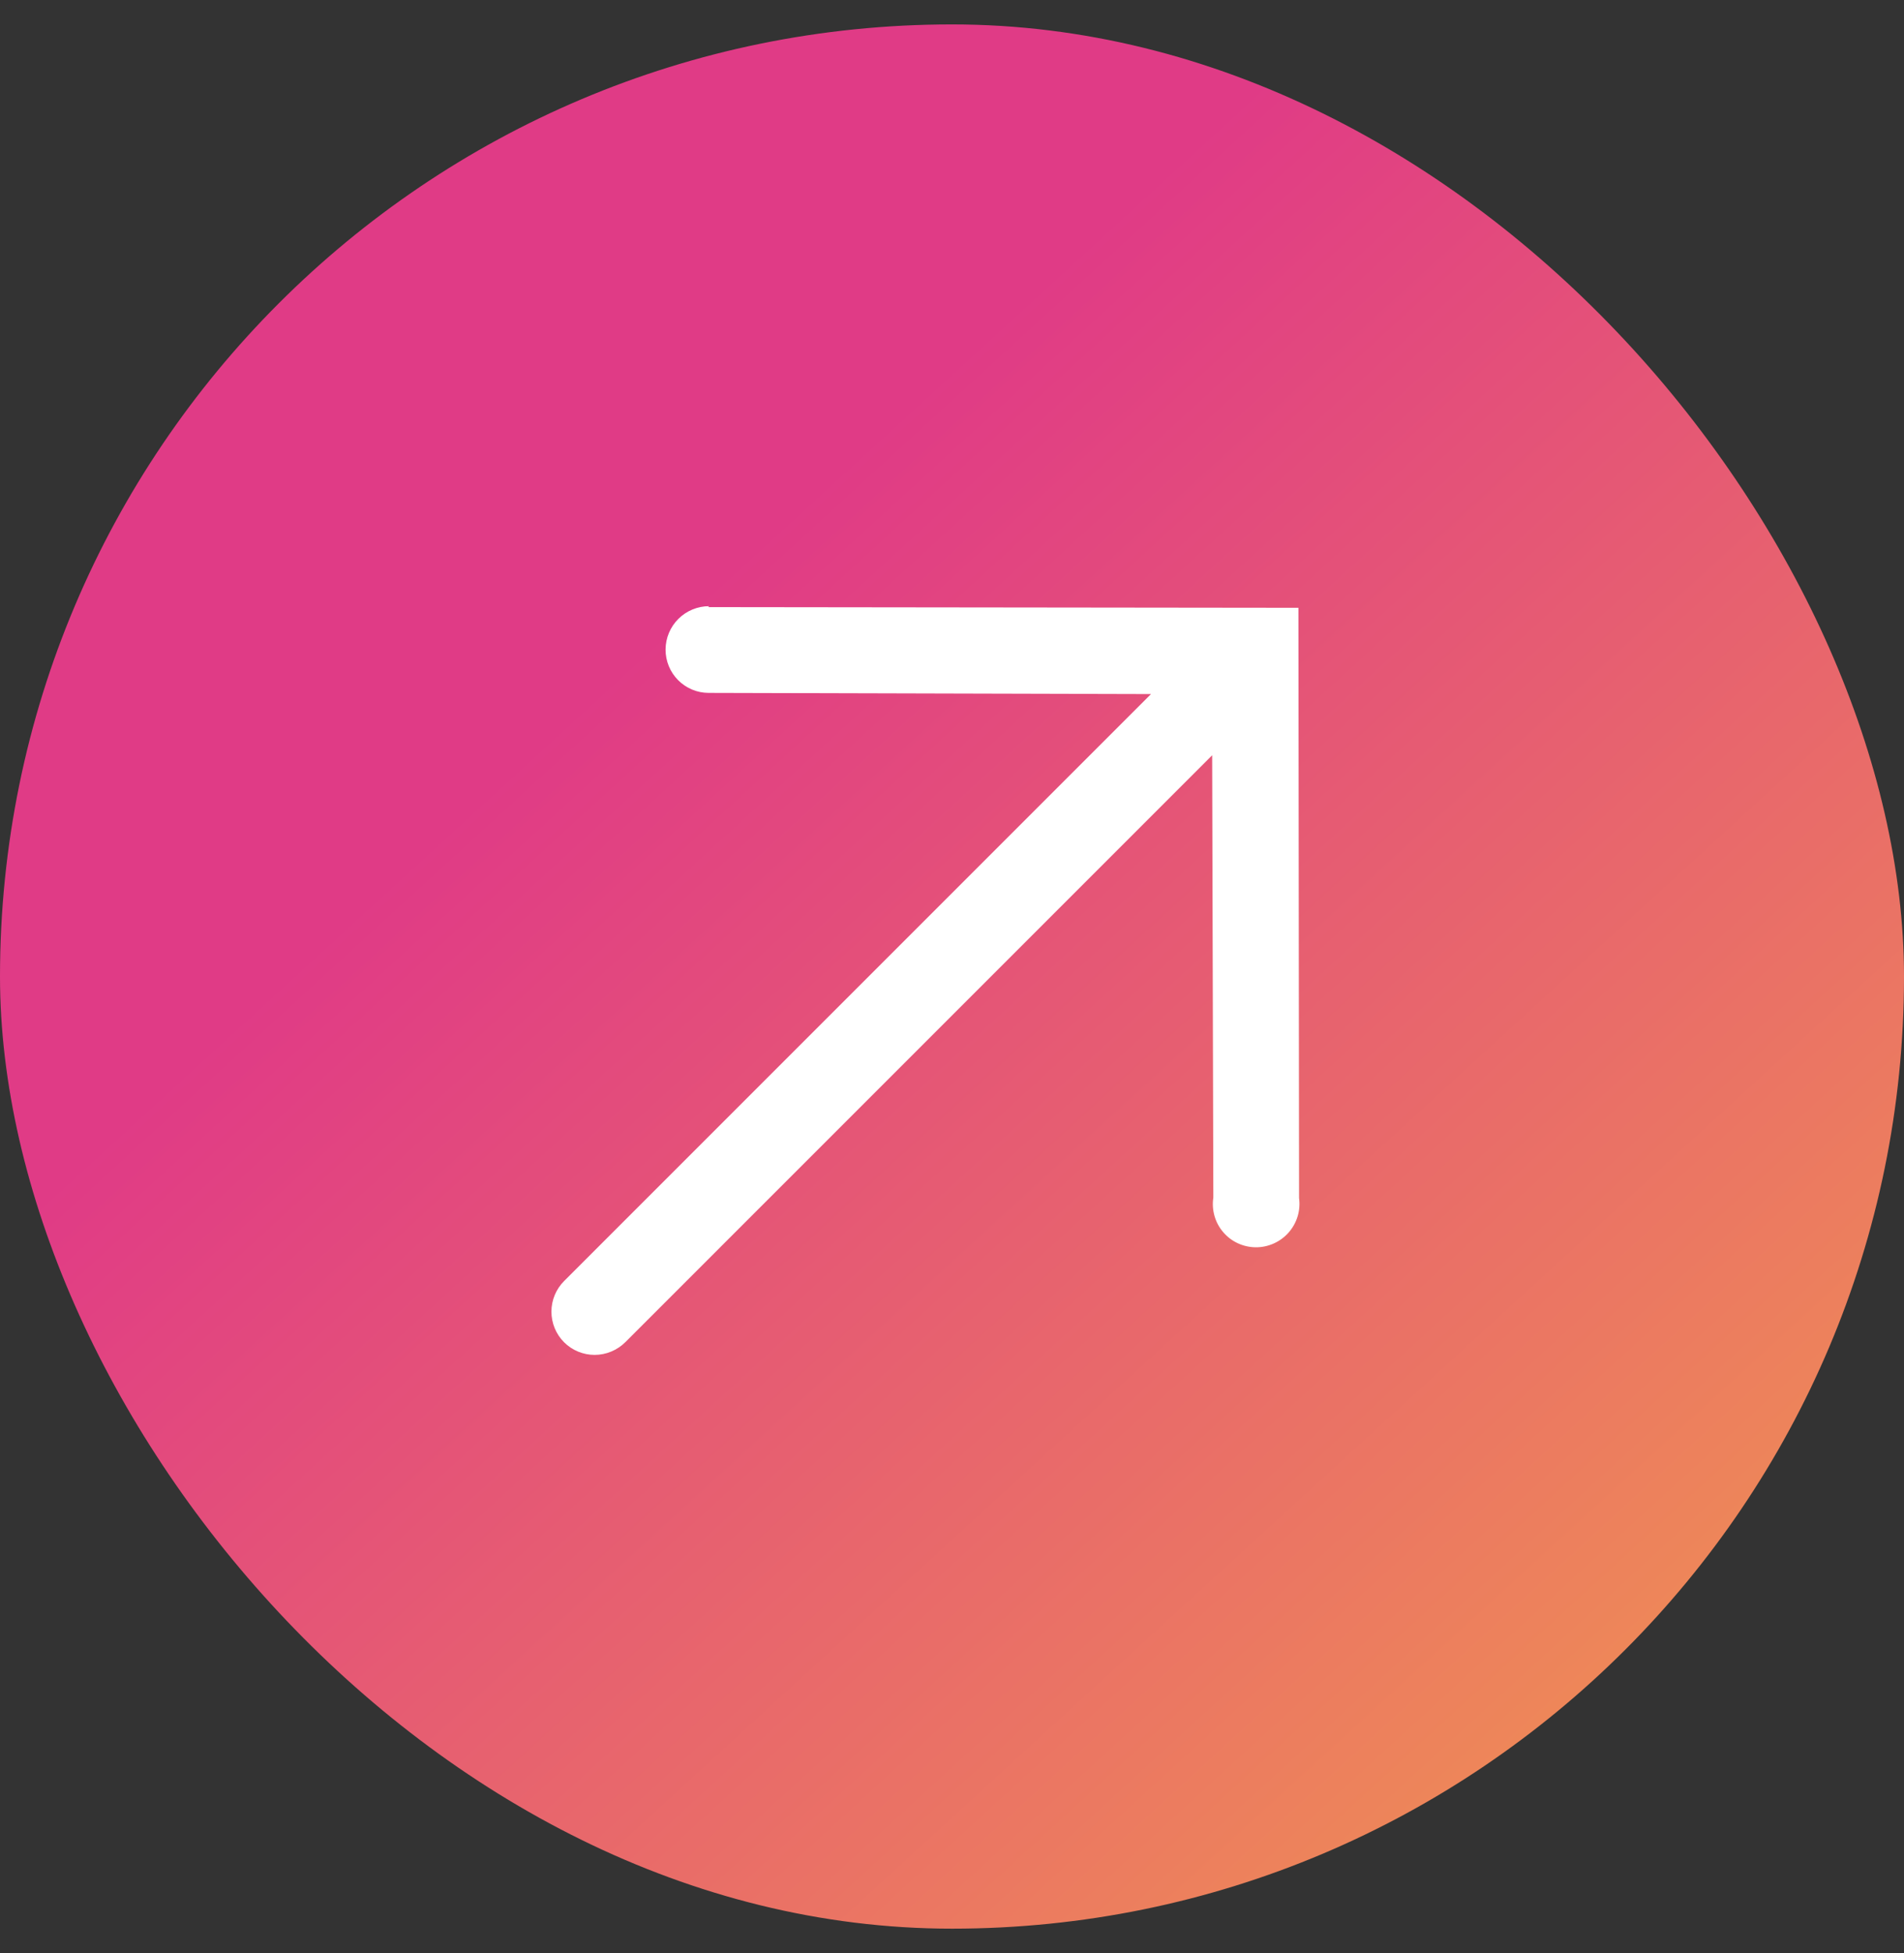
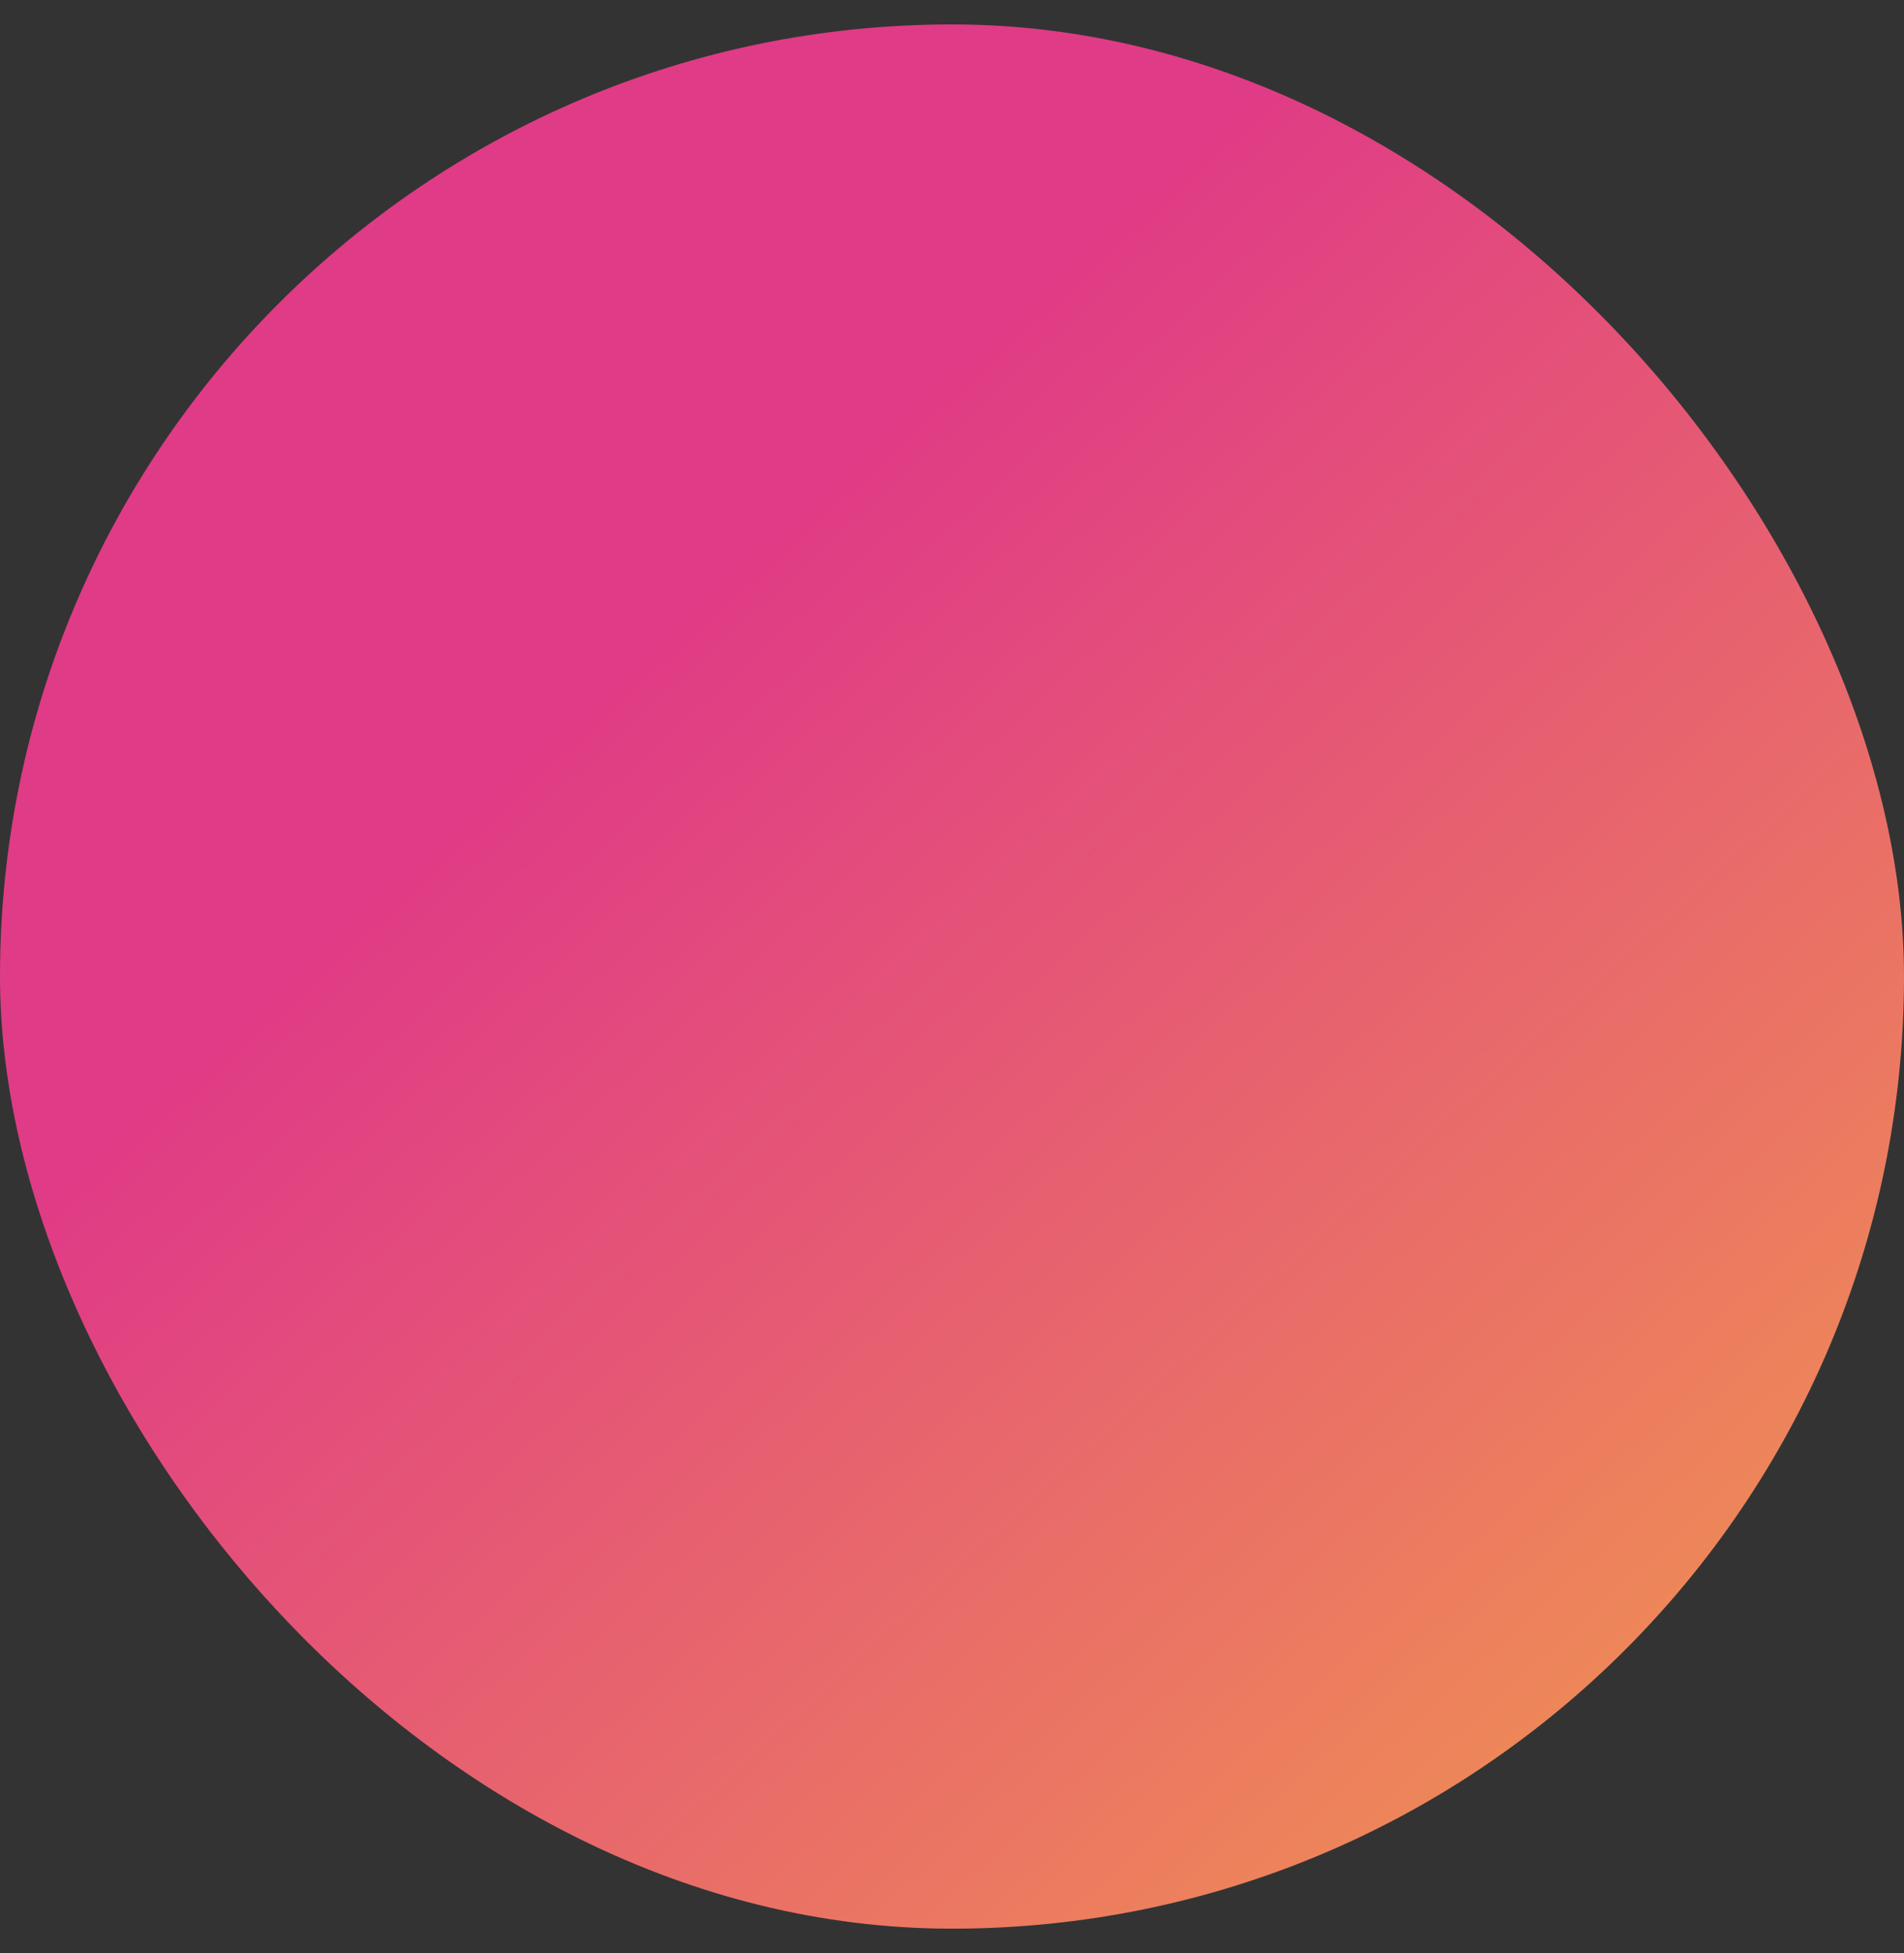
<svg xmlns="http://www.w3.org/2000/svg" width="39" height="40" viewBox="0 0 39 40" fill="none">
  <rect x="0" y="0" width="39" height="40" fill="#333333" stroke="none" />
  <rect y="0.5" width="39" height="39" rx="19.5" fill="url(#paint0_linear_146_819)" />
-   <path d="M14.506 12.434L26.596 12.448L26.609 24.537C26.626 24.663 26.616 24.791 26.579 24.913C26.542 25.035 26.479 25.147 26.395 25.243C26.311 25.338 26.207 25.415 26.091 25.467C25.975 25.519 25.849 25.546 25.722 25.545C25.595 25.544 25.47 25.516 25.355 25.463C25.239 25.409 25.137 25.332 25.055 25.235C24.972 25.139 24.912 25.026 24.877 24.904C24.842 24.781 24.834 24.653 24.853 24.527L24.829 15.468L12.809 27.488C12.642 27.654 12.416 27.748 12.181 27.749C11.946 27.749 11.72 27.656 11.554 27.49C11.388 27.324 11.295 27.098 11.295 26.863C11.295 26.627 11.389 26.402 11.556 26.235L23.576 14.215L14.516 14.191C14.281 14.191 14.056 14.097 13.89 13.93C13.724 13.763 13.632 13.537 13.633 13.302C13.634 13.066 13.729 12.84 13.896 12.674C14.063 12.508 14.29 12.415 14.525 12.415L14.506 12.434Z" fill="white" />
  <defs>
    <linearGradient id="paint0_linear_146_819" x1="1.803" y1="2.153" x2="39.344" y2="43.151" gradientUnits="userSpaceOnUse">
      <stop offset="0.285" stop-color="#E03B86" />
      <stop offset="1" stop-color="#F3A348" />
    </linearGradient>
  </defs>
</svg>